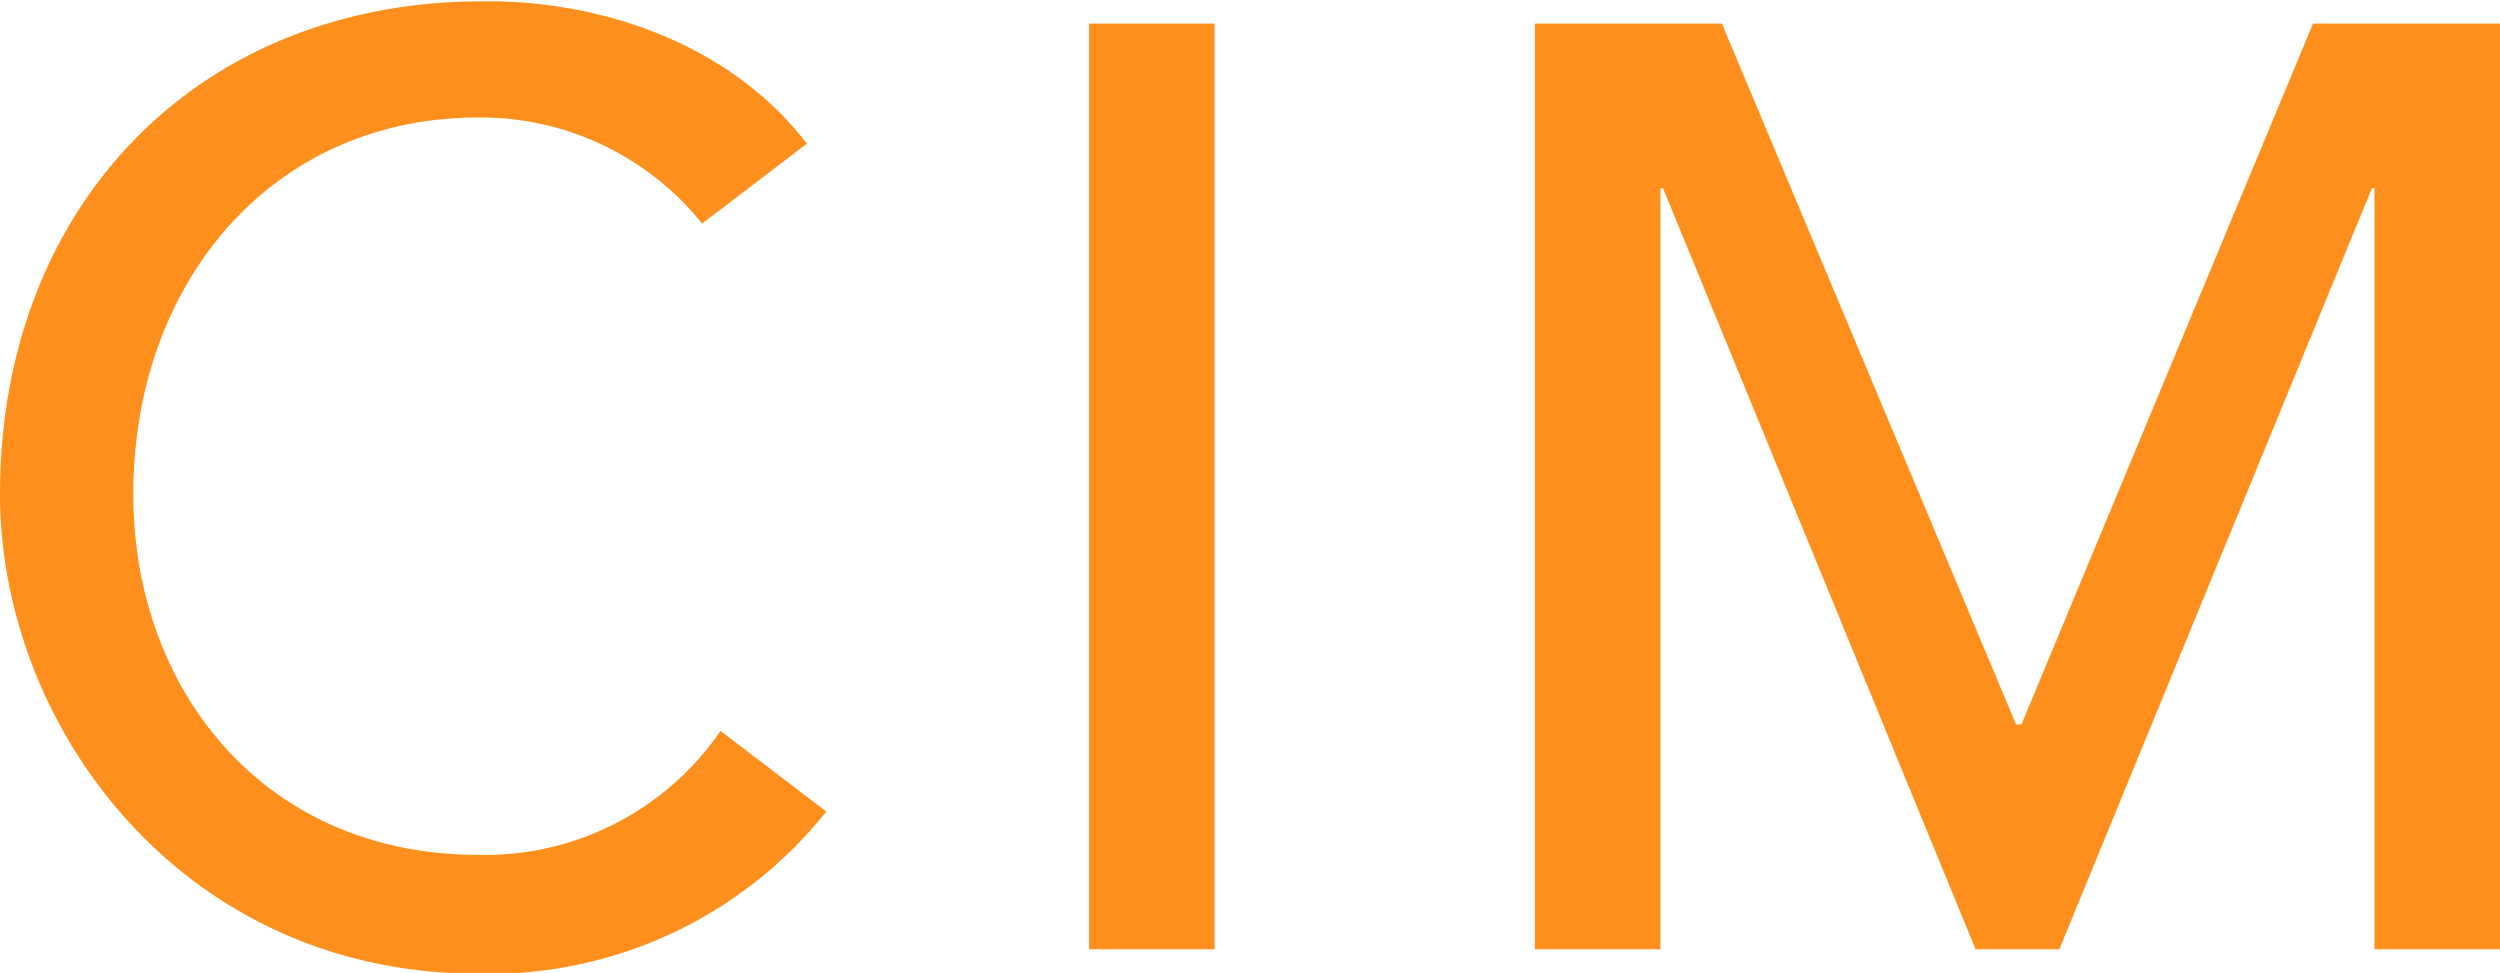
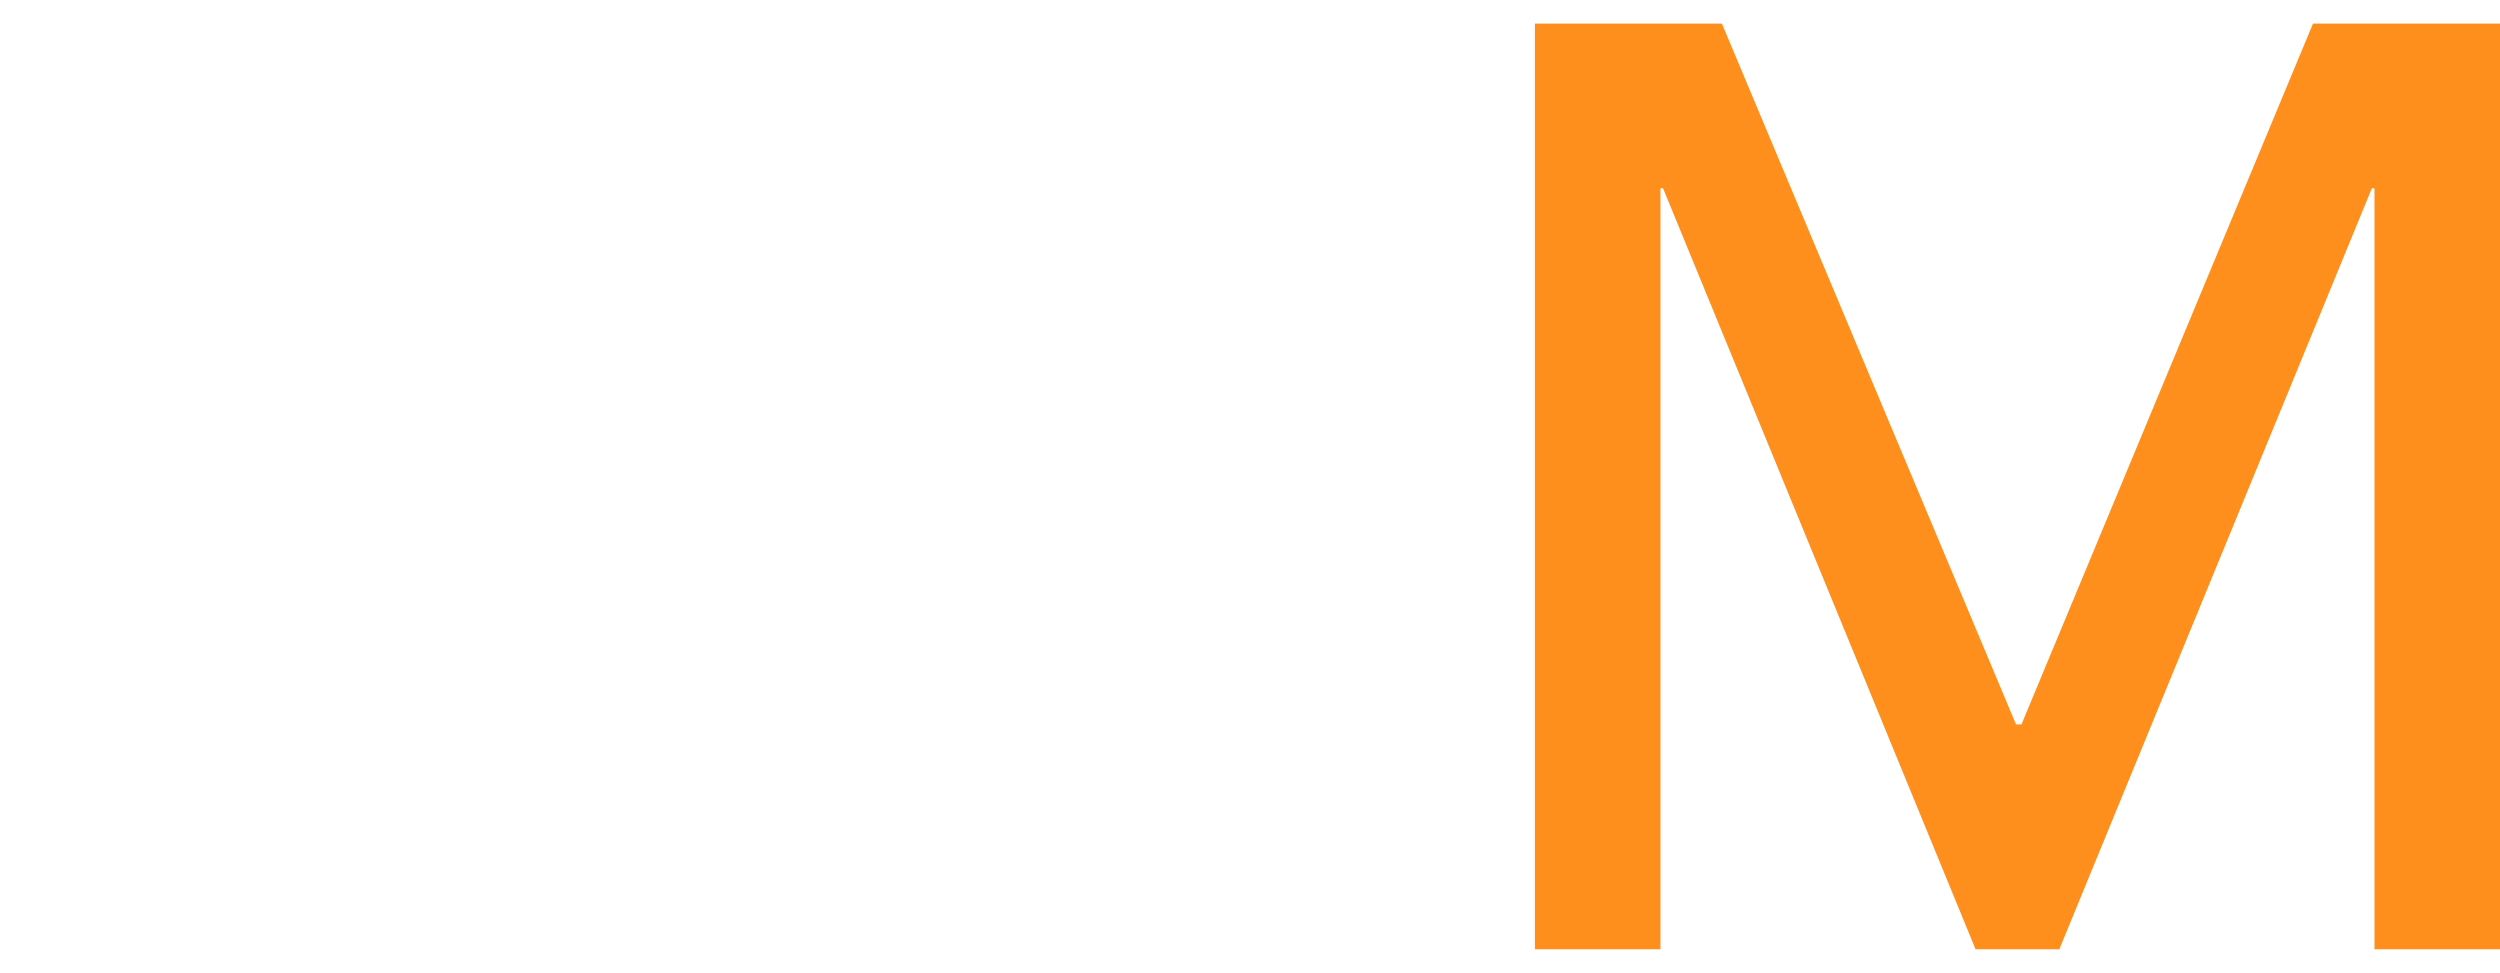
<svg xmlns="http://www.w3.org/2000/svg" class="client-logo company-logo-cim" width="96.39" fill="#FF8F1C" viewBox="0 0 96.39 37.51" height="37.51">
  <title fill="#FF8F1C">CIM Logo</title>
-   <path d="M27.85,9.33a10.94,10.94,0,0,0-8.62-4.09c-8,0-13.31,6.4-13.31,14.52,0,7.51,5,13.91,13.31,13.91a11,11,0,0,0,9.33-4.78L32.64,32a16.61,16.61,0,0,1-13.51,6.25C7.79,38.21.78,28.73.78,19.76c0-11.09,7.61-19,18.6-19C24.07.71,29,2.47,31.89,6.25Z" transform="translate(-0.78 -0.71)" fill="#FF8F1C" />
-   <rect x="41.99" y="0.91" width="4.84" height="35.69" fill="#FF8F1C" />
  <polygon points="59.18 0.91 66.39 0.91 77.73 27.93 77.94 27.93 89.18 0.91 96.39 0.91 96.39 36.6 91.55 36.6 91.55 7.26 91.45 7.26 79.4 36.6 76.17 36.6 64.12 7.26 64.02 7.26 64.02 36.6 59.18 36.6 59.18 0.91" fill="#FF8F1C" />
</svg>